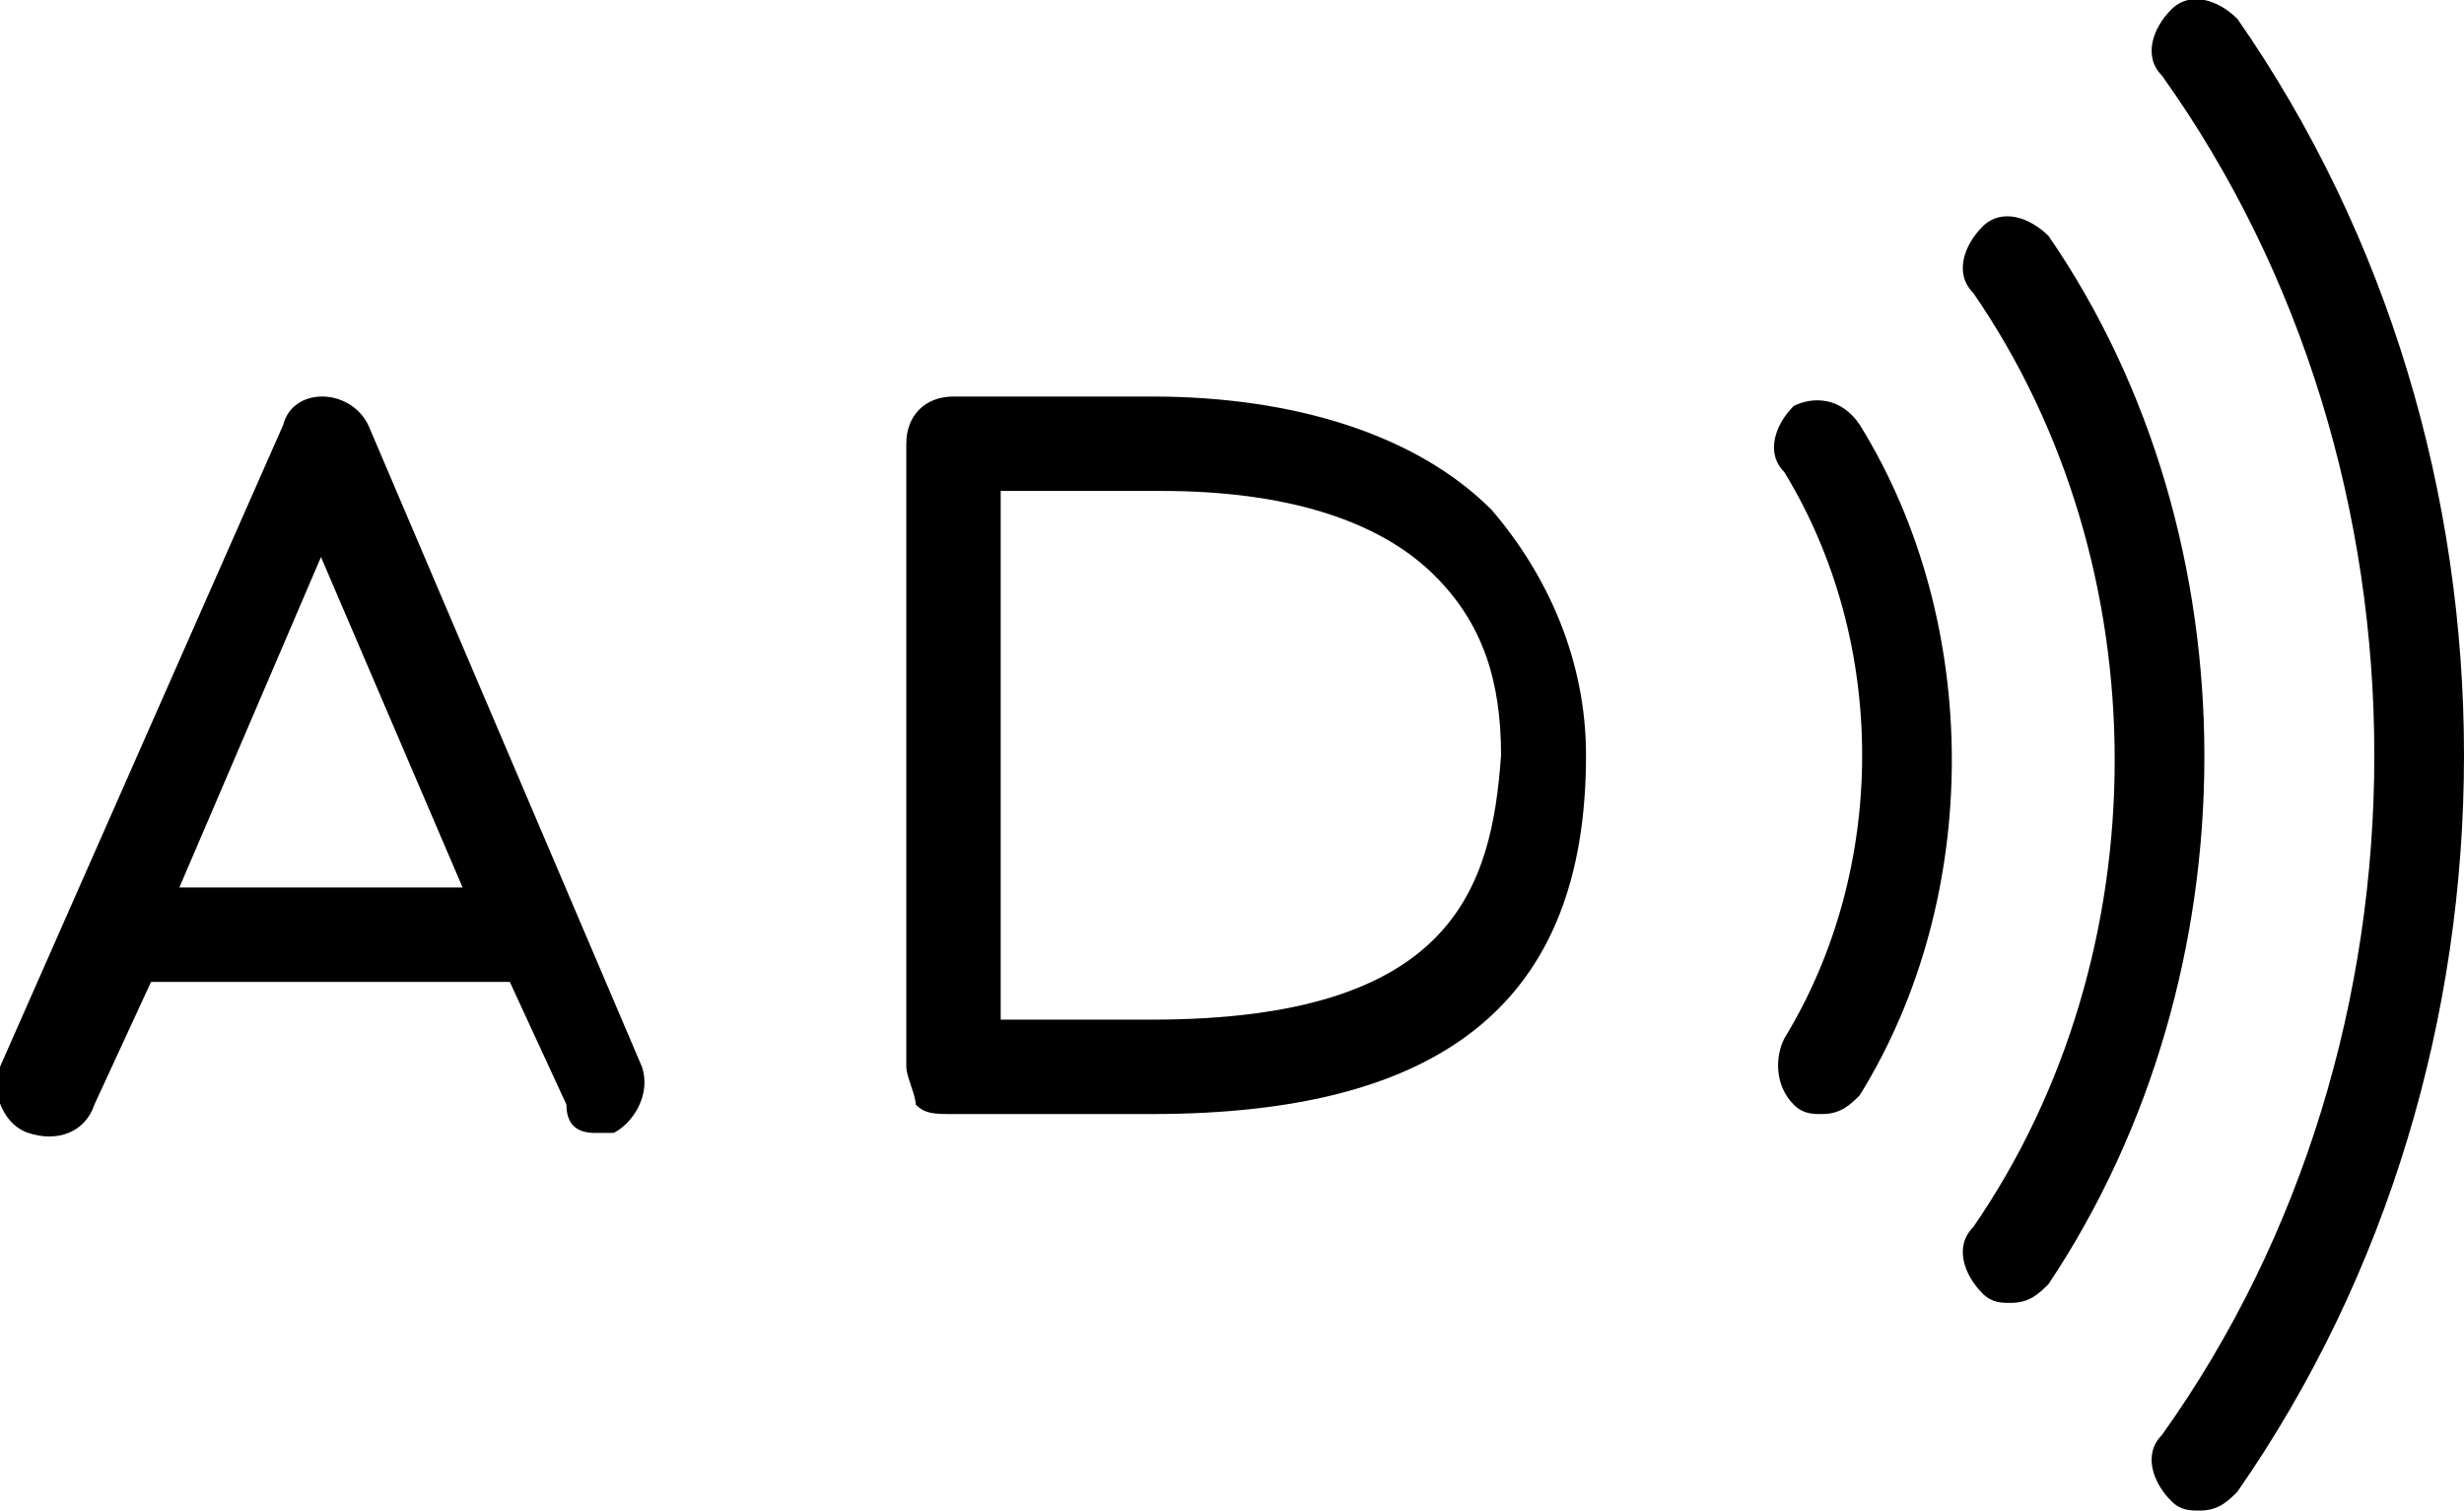
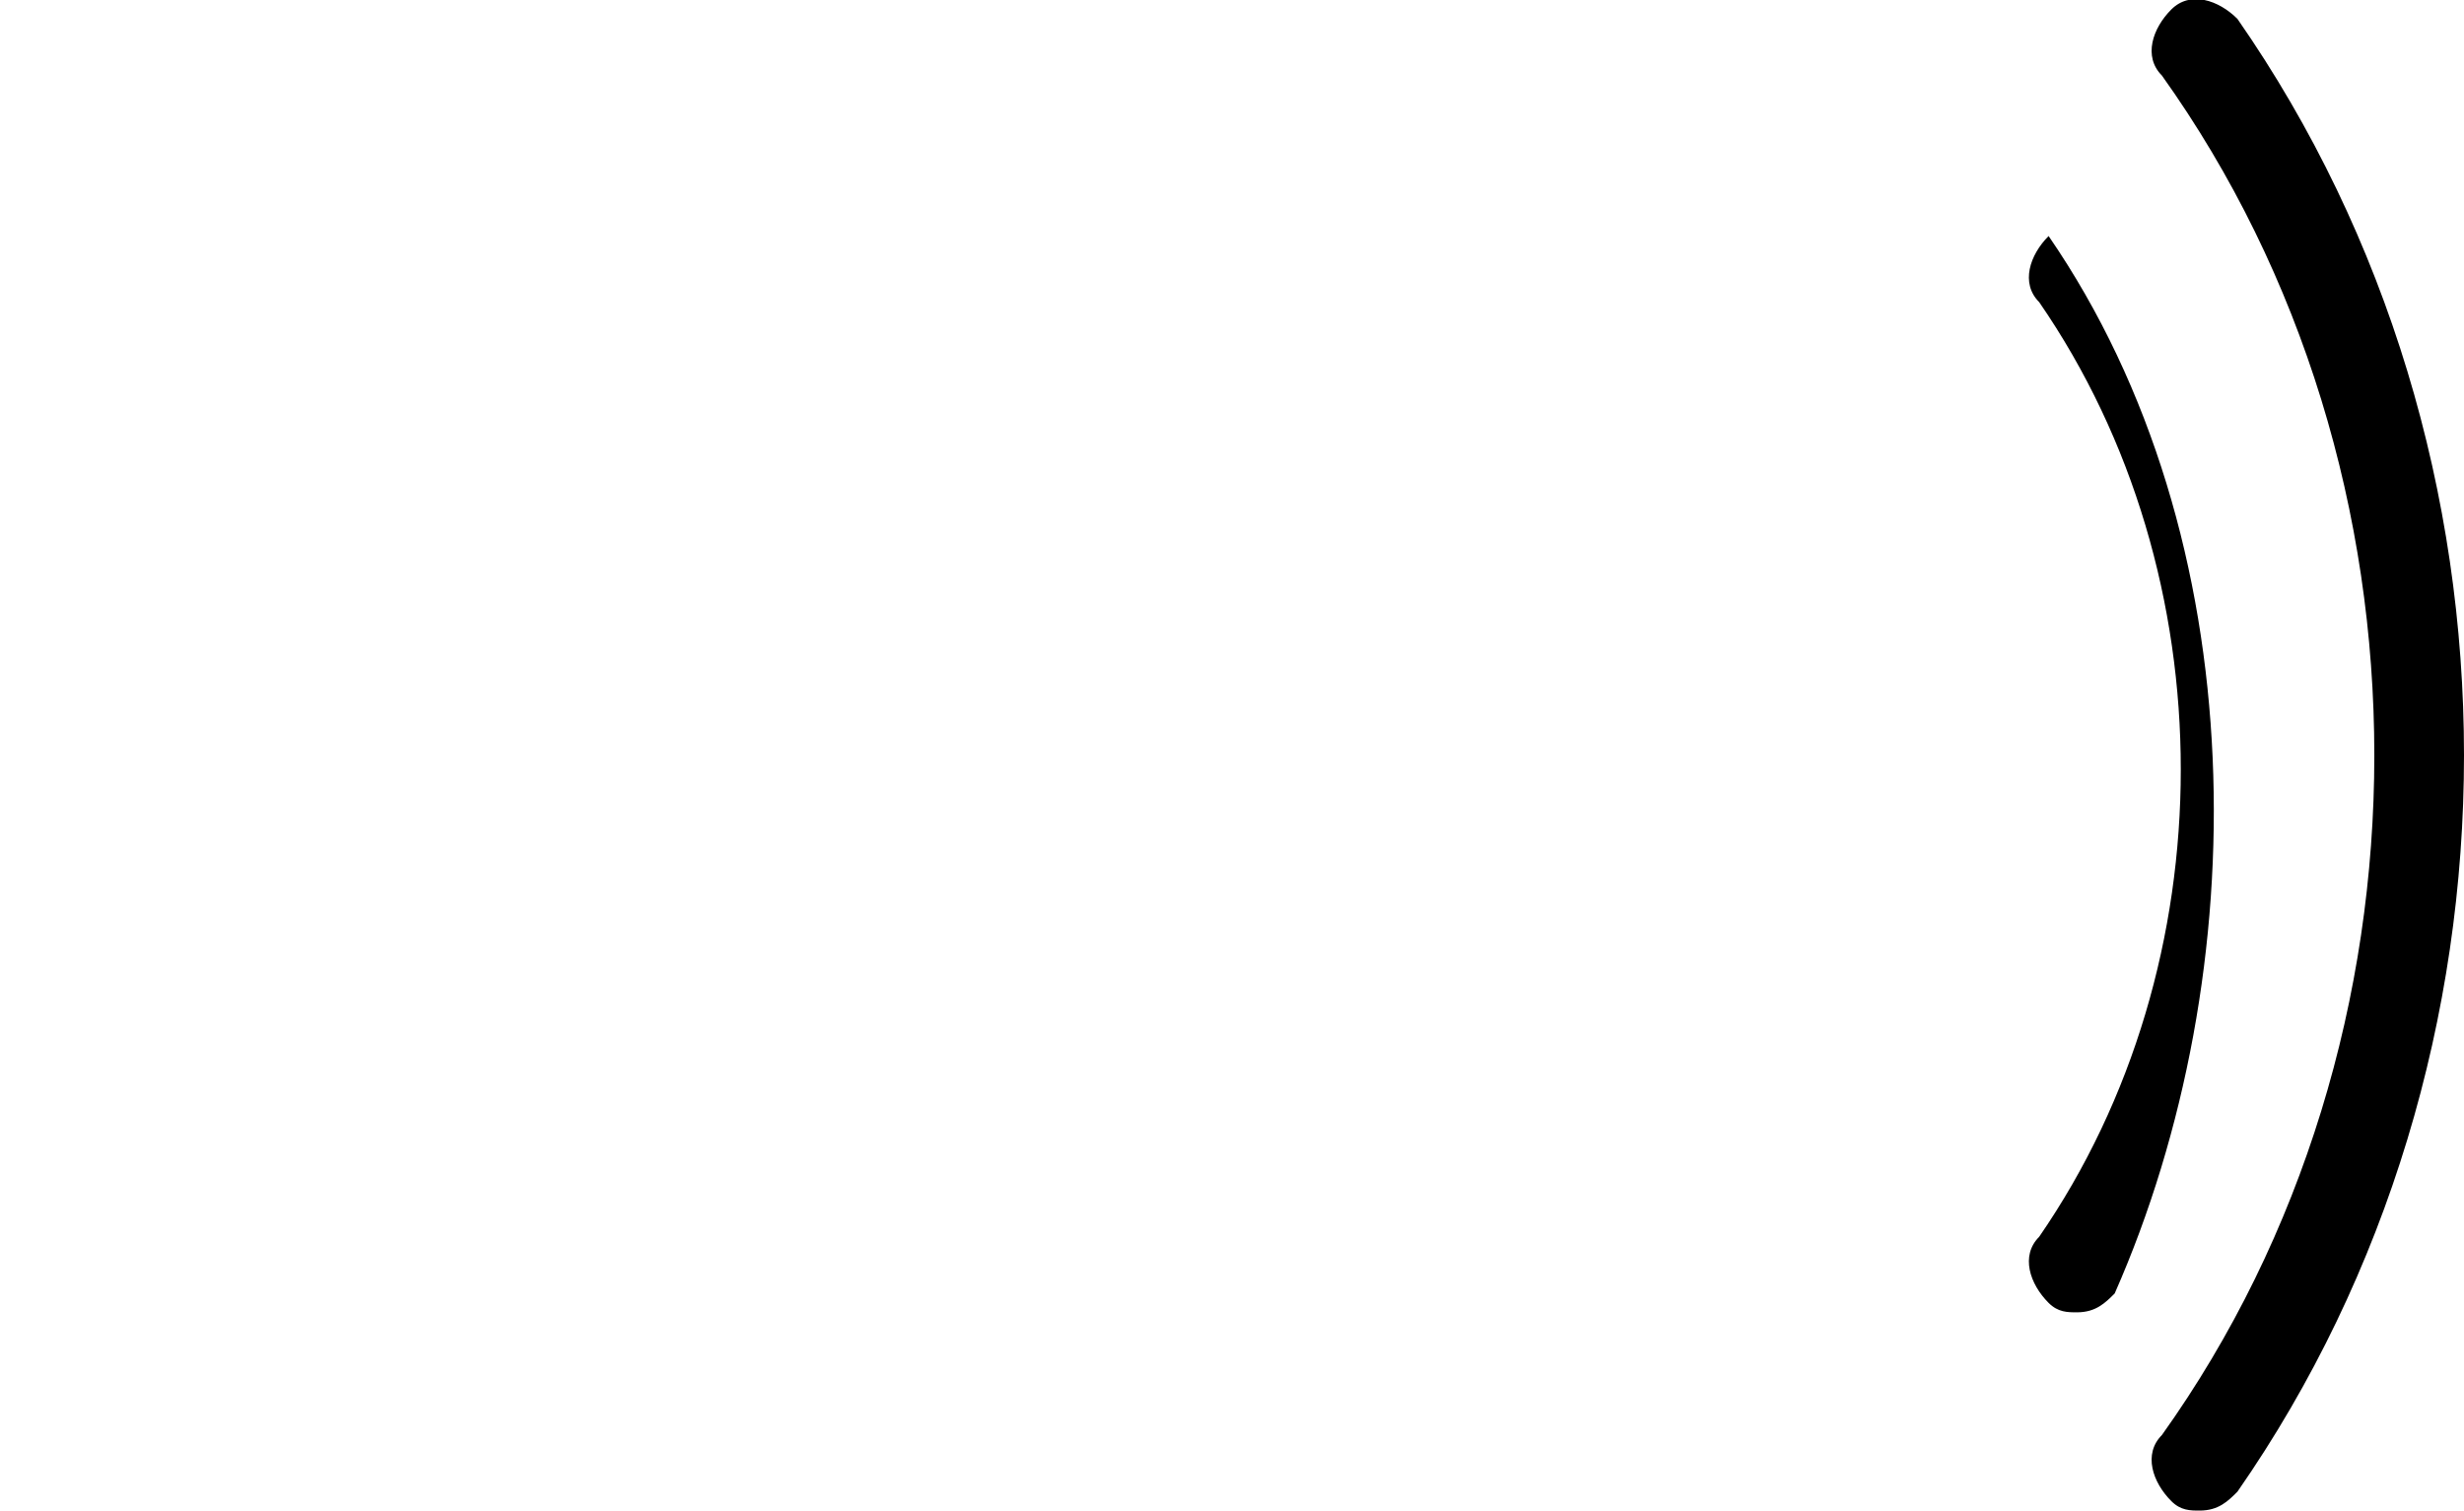
<svg xmlns="http://www.w3.org/2000/svg" xmlns:ns1="http://sodipodi.sourceforge.net/DTD/sodipodi-0.dtd" xmlns:ns2="http://www.inkscape.org/namespaces/inkscape" version="1.1" id="Calque_1" x="0px" y="0px" viewBox="0 0 26.1 16" style="enable-background:new 0 0 26.1 16;" xml:space="preserve" ns1:docname="picto-kfda-audiodescription.svg" ns2:version="1.1.1 (3bf5ae0d25, 2021-09-20)">
  <defs id="defs17" />
  <ns1:namedview id="namedview15" pagecolor="#ffffff" bordercolor="#666666" borderopacity="1.0" ns2:pageshadow="2" ns2:pageopacity="0.0" ns2:pagecheckerboard="0" showgrid="false" ns2:zoom="44.9375" ns2:cx="13.05146" ns2:cy="7.9888734" ns2:window-width="1920" ns2:window-height="1131" ns2:window-x="0" ns2:window-y="0" ns2:window-maximized="1" ns2:current-layer="Calque_1" />
  <g id="g12">
-     <path d="M3.9,4.5C3.7,4.1,3.1,4.1,3,4.5L0,11.3c-0.1,0.2,0,0.6,0.3,0.7s0.6,0,0.7-0.3l0.6-1.3h3.8l0.6,1.3C6,11.9,6.1,12,6.3,12   c0.1,0,0.1,0,0.2,0c0.2-0.1,0.4-0.4,0.3-0.7L3.9,4.5z M1.9,9.4l1.5-3.5l1.5,3.5H1.9z" id="path2" />
-     <path d="M21.7,2.5c-0.2-0.2-0.5-0.3-0.7-0.1c-0.2,0.2-0.3,0.5-0.1,0.7c2,2.9,2,7,0,9.9c-0.2,0.2-0.1,0.5,0.1,0.7   c0.1,0.1,0.2,0.1,0.3,0.1c0.2,0,0.3-0.1,0.4-0.2C23.9,10.3,23.9,5.7,21.7,2.5z" id="path4" />
-     <path d="M19,4.3c-0.2,0.2-0.3,0.5-0.1,0.7c1.1,1.8,1.1,4.2,0,6c-0.1,0.2-0.1,0.5,0.1,0.7c0.1,0.1,0.2,0.1,0.3,0.1   c0.2,0,0.3-0.1,0.4-0.2c1.3-2.1,1.3-5,0-7.1C19.5,4.2,19.2,4.2,19,4.3z" id="path6" />
+     <path d="M21.7,2.5c-0.2,0.2-0.3,0.5-0.1,0.7c2,2.9,2,7,0,9.9c-0.2,0.2-0.1,0.5,0.1,0.7   c0.1,0.1,0.2,0.1,0.3,0.1c0.2,0,0.3-0.1,0.4-0.2C23.9,10.3,23.9,5.7,21.7,2.5z" id="path4" />
    <path d="M23.7,0.2C23.5,0,23.2-0.1,23,0.1c-0.2,0.2-0.3,0.5-0.1,0.7c3,4.2,3,10.2,0,14.4c-0.2,0.2-0.1,0.5,0.1,0.7   c0.1,0.1,0.2,0.1,0.3,0.1c0.2,0,0.3-0.1,0.4-0.2C26.9,11.2,26.9,4.8,23.7,0.2z" id="path8" />
-     <path d="M12.2,4.2l-2.1,0c-0.3,0-0.5,0.2-0.5,0.5v6.6c0,0.1,0.1,0.3,0.1,0.4c0.1,0.1,0.2,0.1,0.4,0.1l0,0l2.1,0   c3.1,0,4.6-1.2,4.6-3.8c0-1-0.4-1.9-1-2.6C15,4.6,13.7,4.2,12.2,4.2z M12.2,10.8L12.2,10.8l-1.6,0V5.2l1.7,0c1.3,0,2.3,0.3,2.9,0.9   c0.5,0.5,0.7,1.1,0.7,1.9C15.8,9.4,15.4,10.8,12.2,10.8z" id="path10" />
  </g>
</svg>